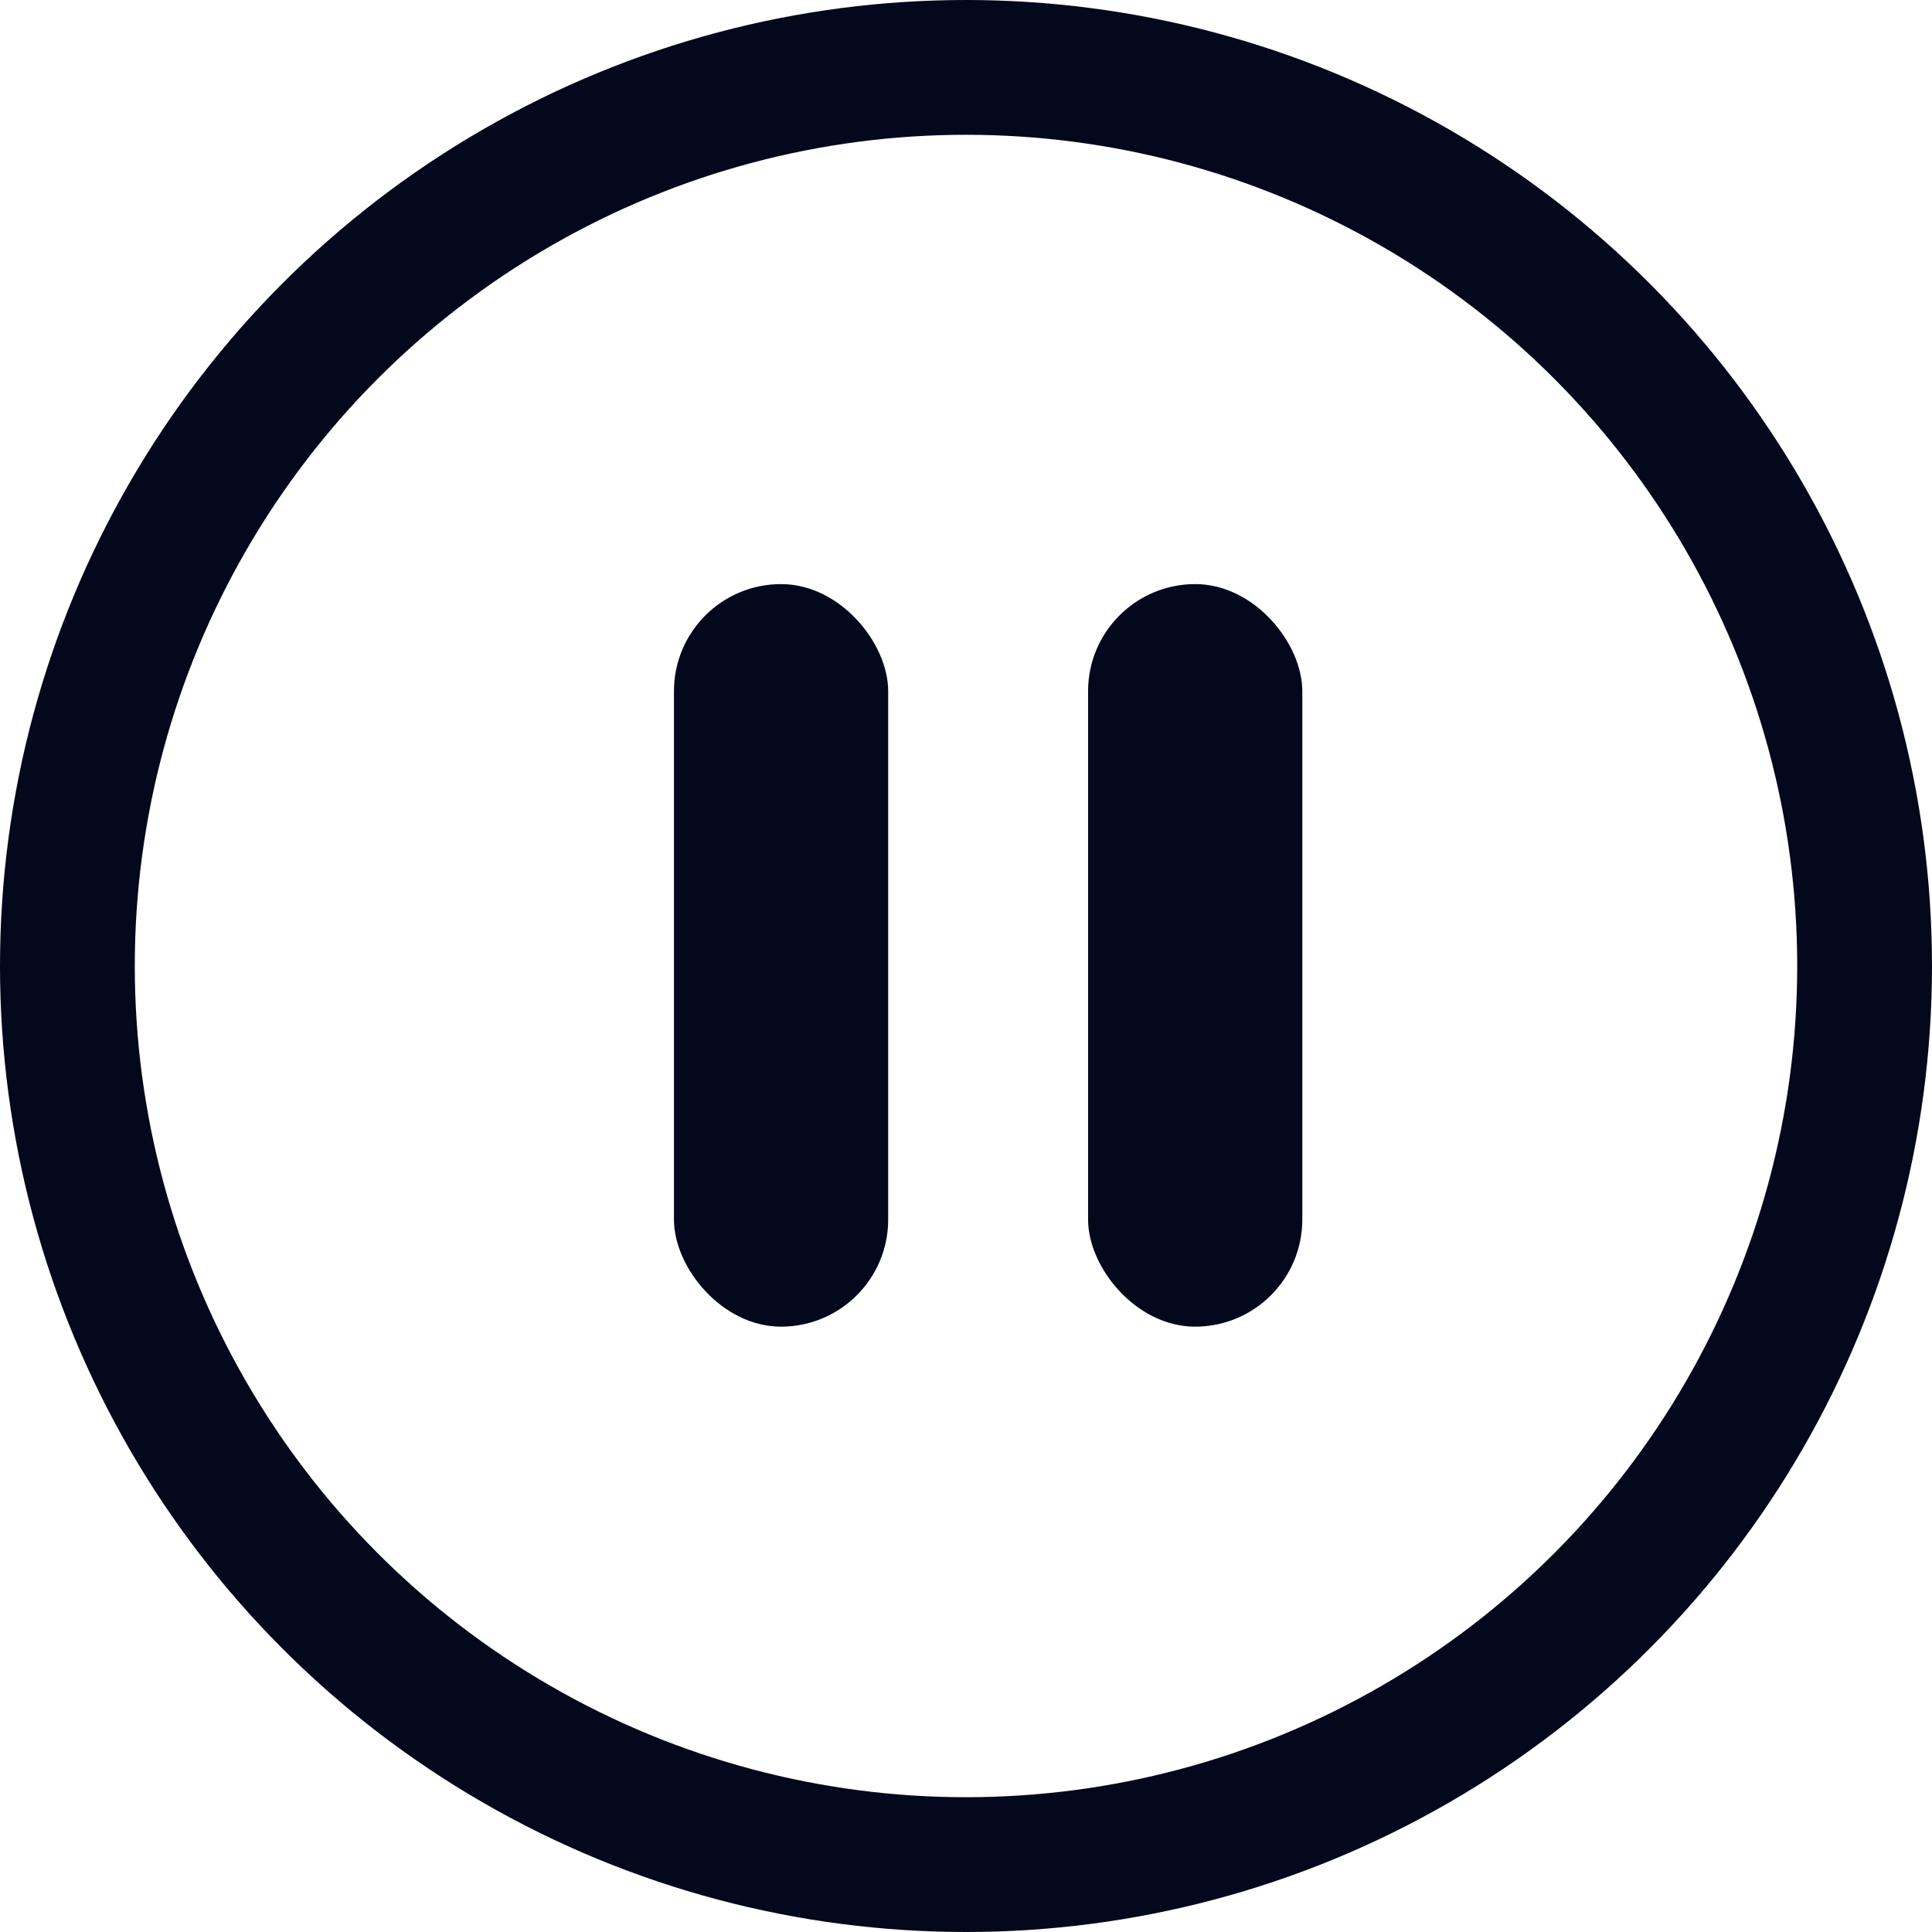
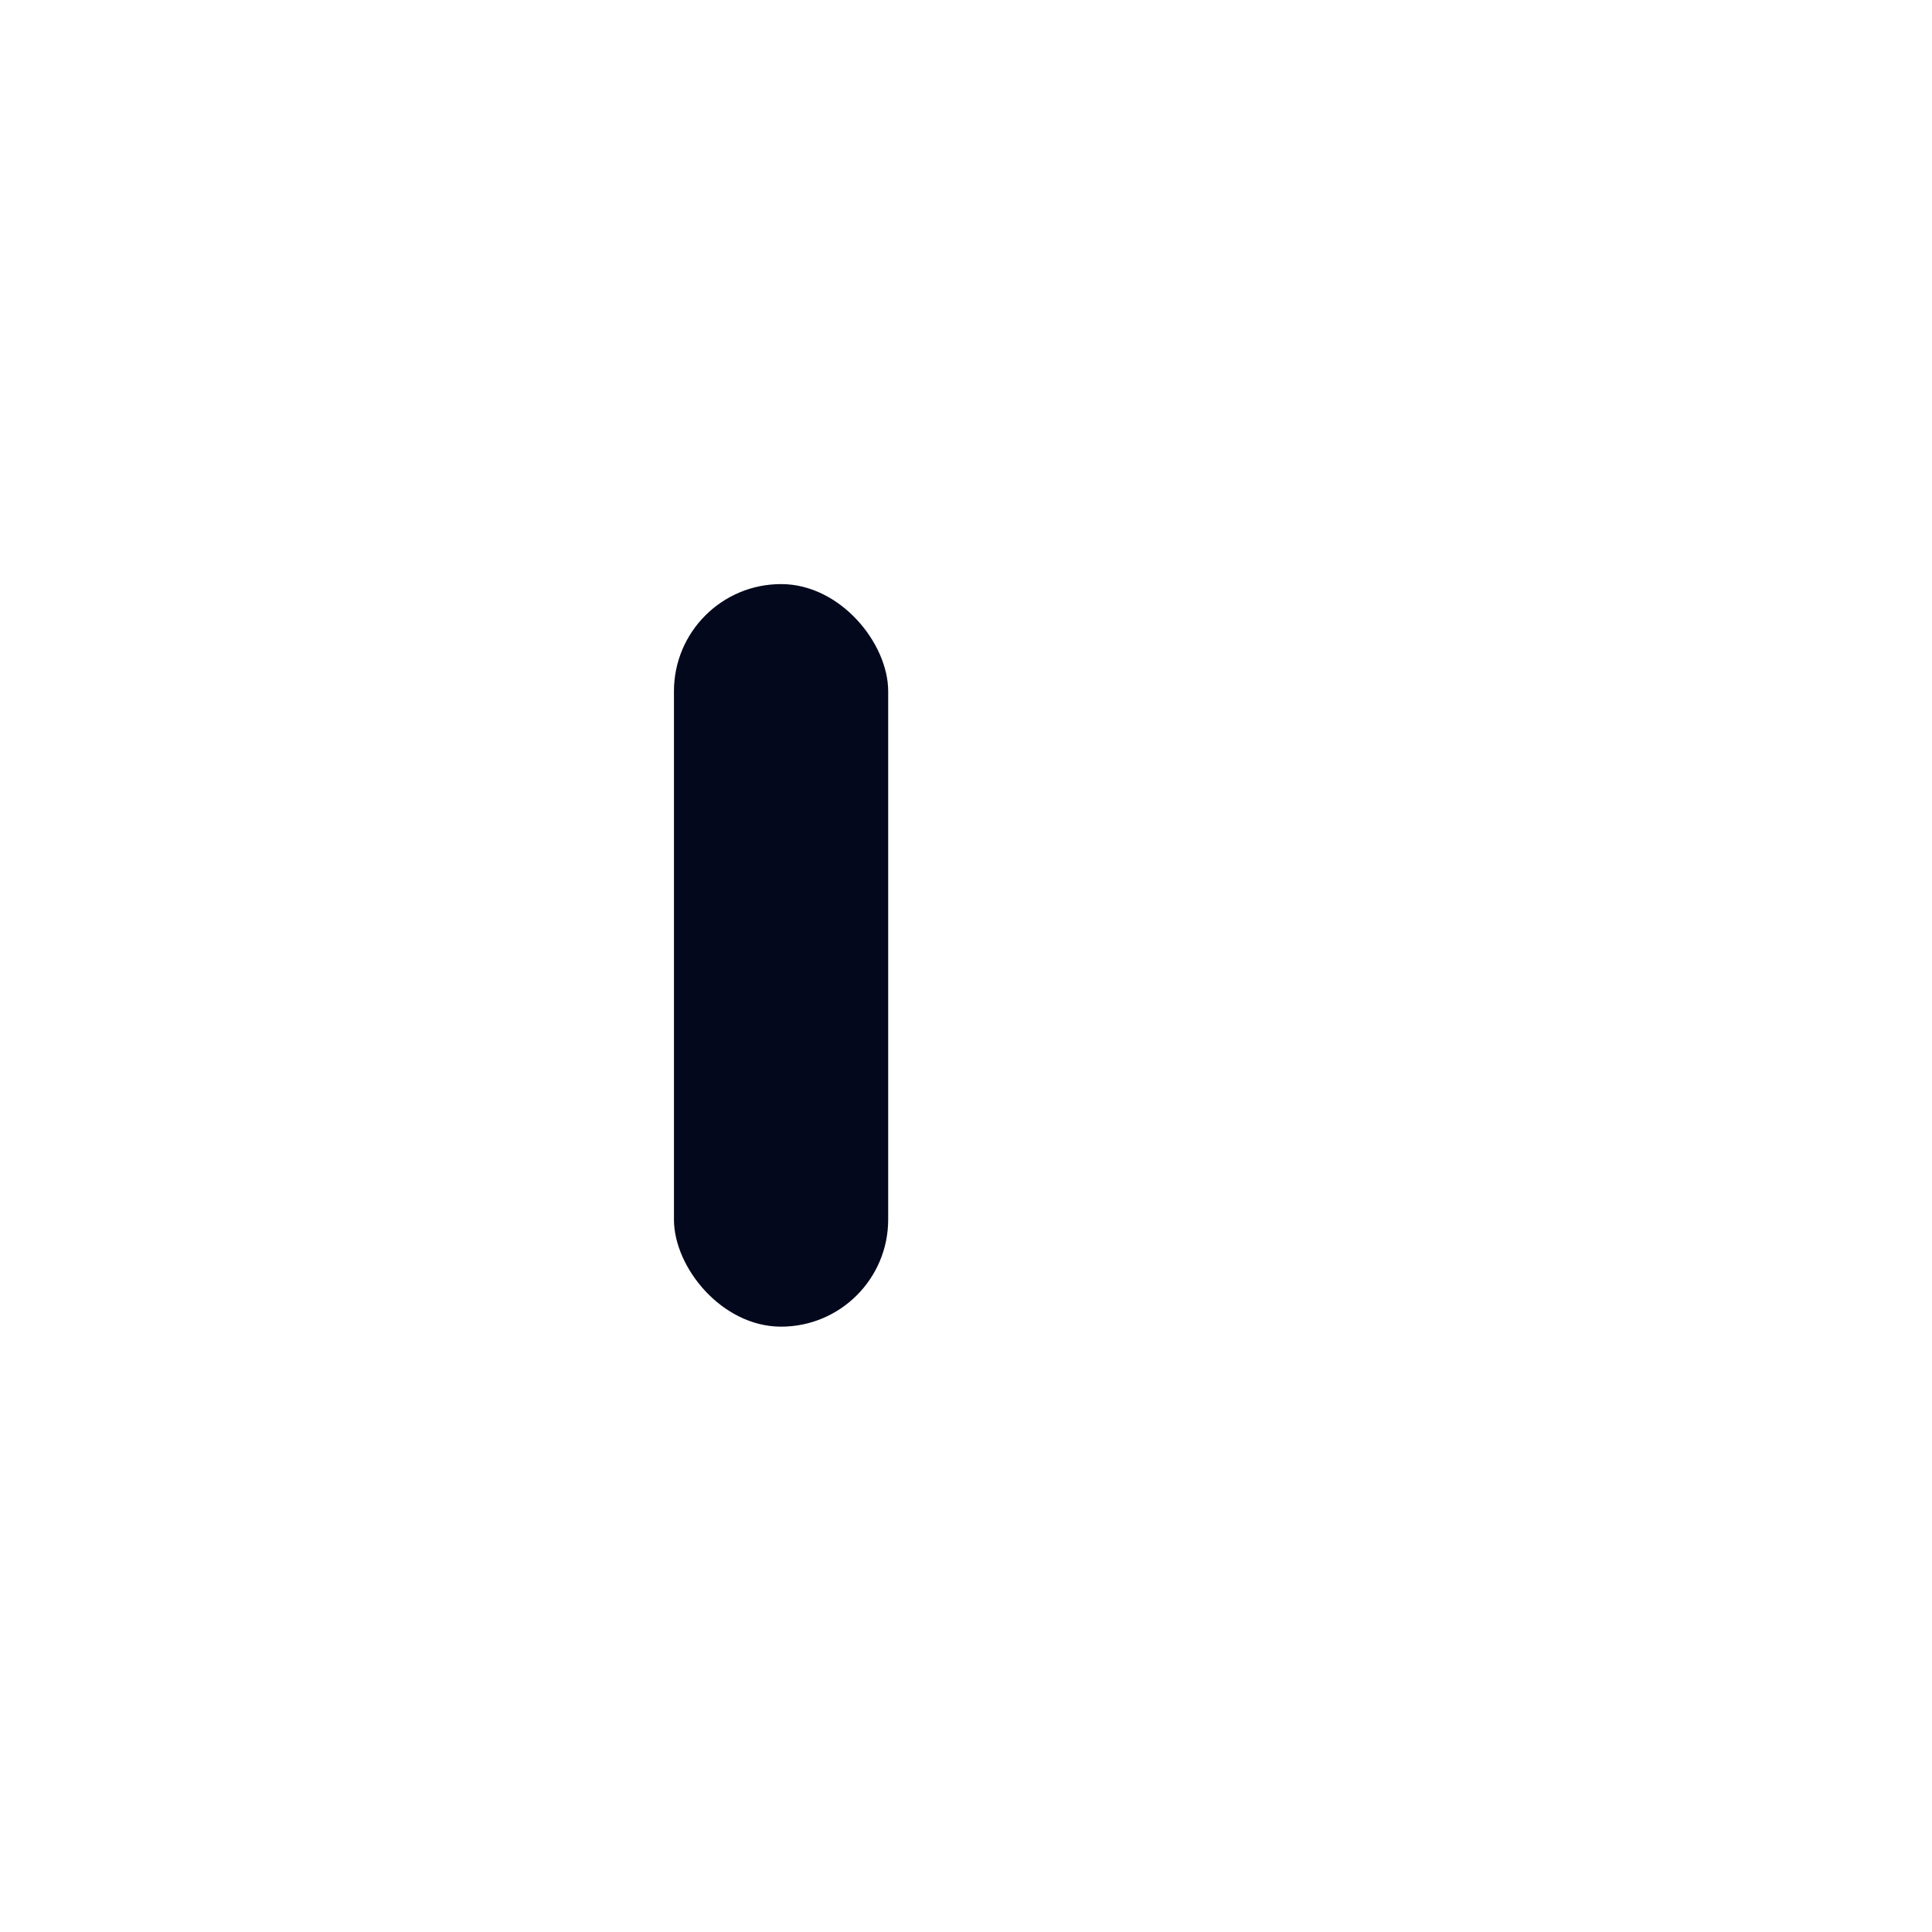
<svg xmlns="http://www.w3.org/2000/svg" width="43" height="43" viewBox="0 0 43 43">
  <g id="pause" transform="translate(20850 10441)">
    <g id="play">
      <g id="Ellipse_174" data-name="Ellipse 174" transform="translate(-20850 -10441)" fill="none" stroke="#03081c" stroke-width="3">
-         <circle cx="21.5" cy="21.5" r="21.5" stroke="none" />
-         <circle cx="21.5" cy="21.5" r="20" fill="none" />
-       </g>
+         </g>
    </g>
    <g id="Pause-2" data-name="Pause" transform="translate(-20835 -10428)">
      <rect id="Rectangle_2569" data-name="Rectangle 2569" width="4.768" height="16.527" rx="2.384" fill="#03081c" />
-       <rect id="Rectangle_2570" data-name="Rectangle 2570" width="4.768" height="16.527" rx="2.384" transform="translate(9.217)" fill="#03081c" />
    </g>
  </g>
</svg>